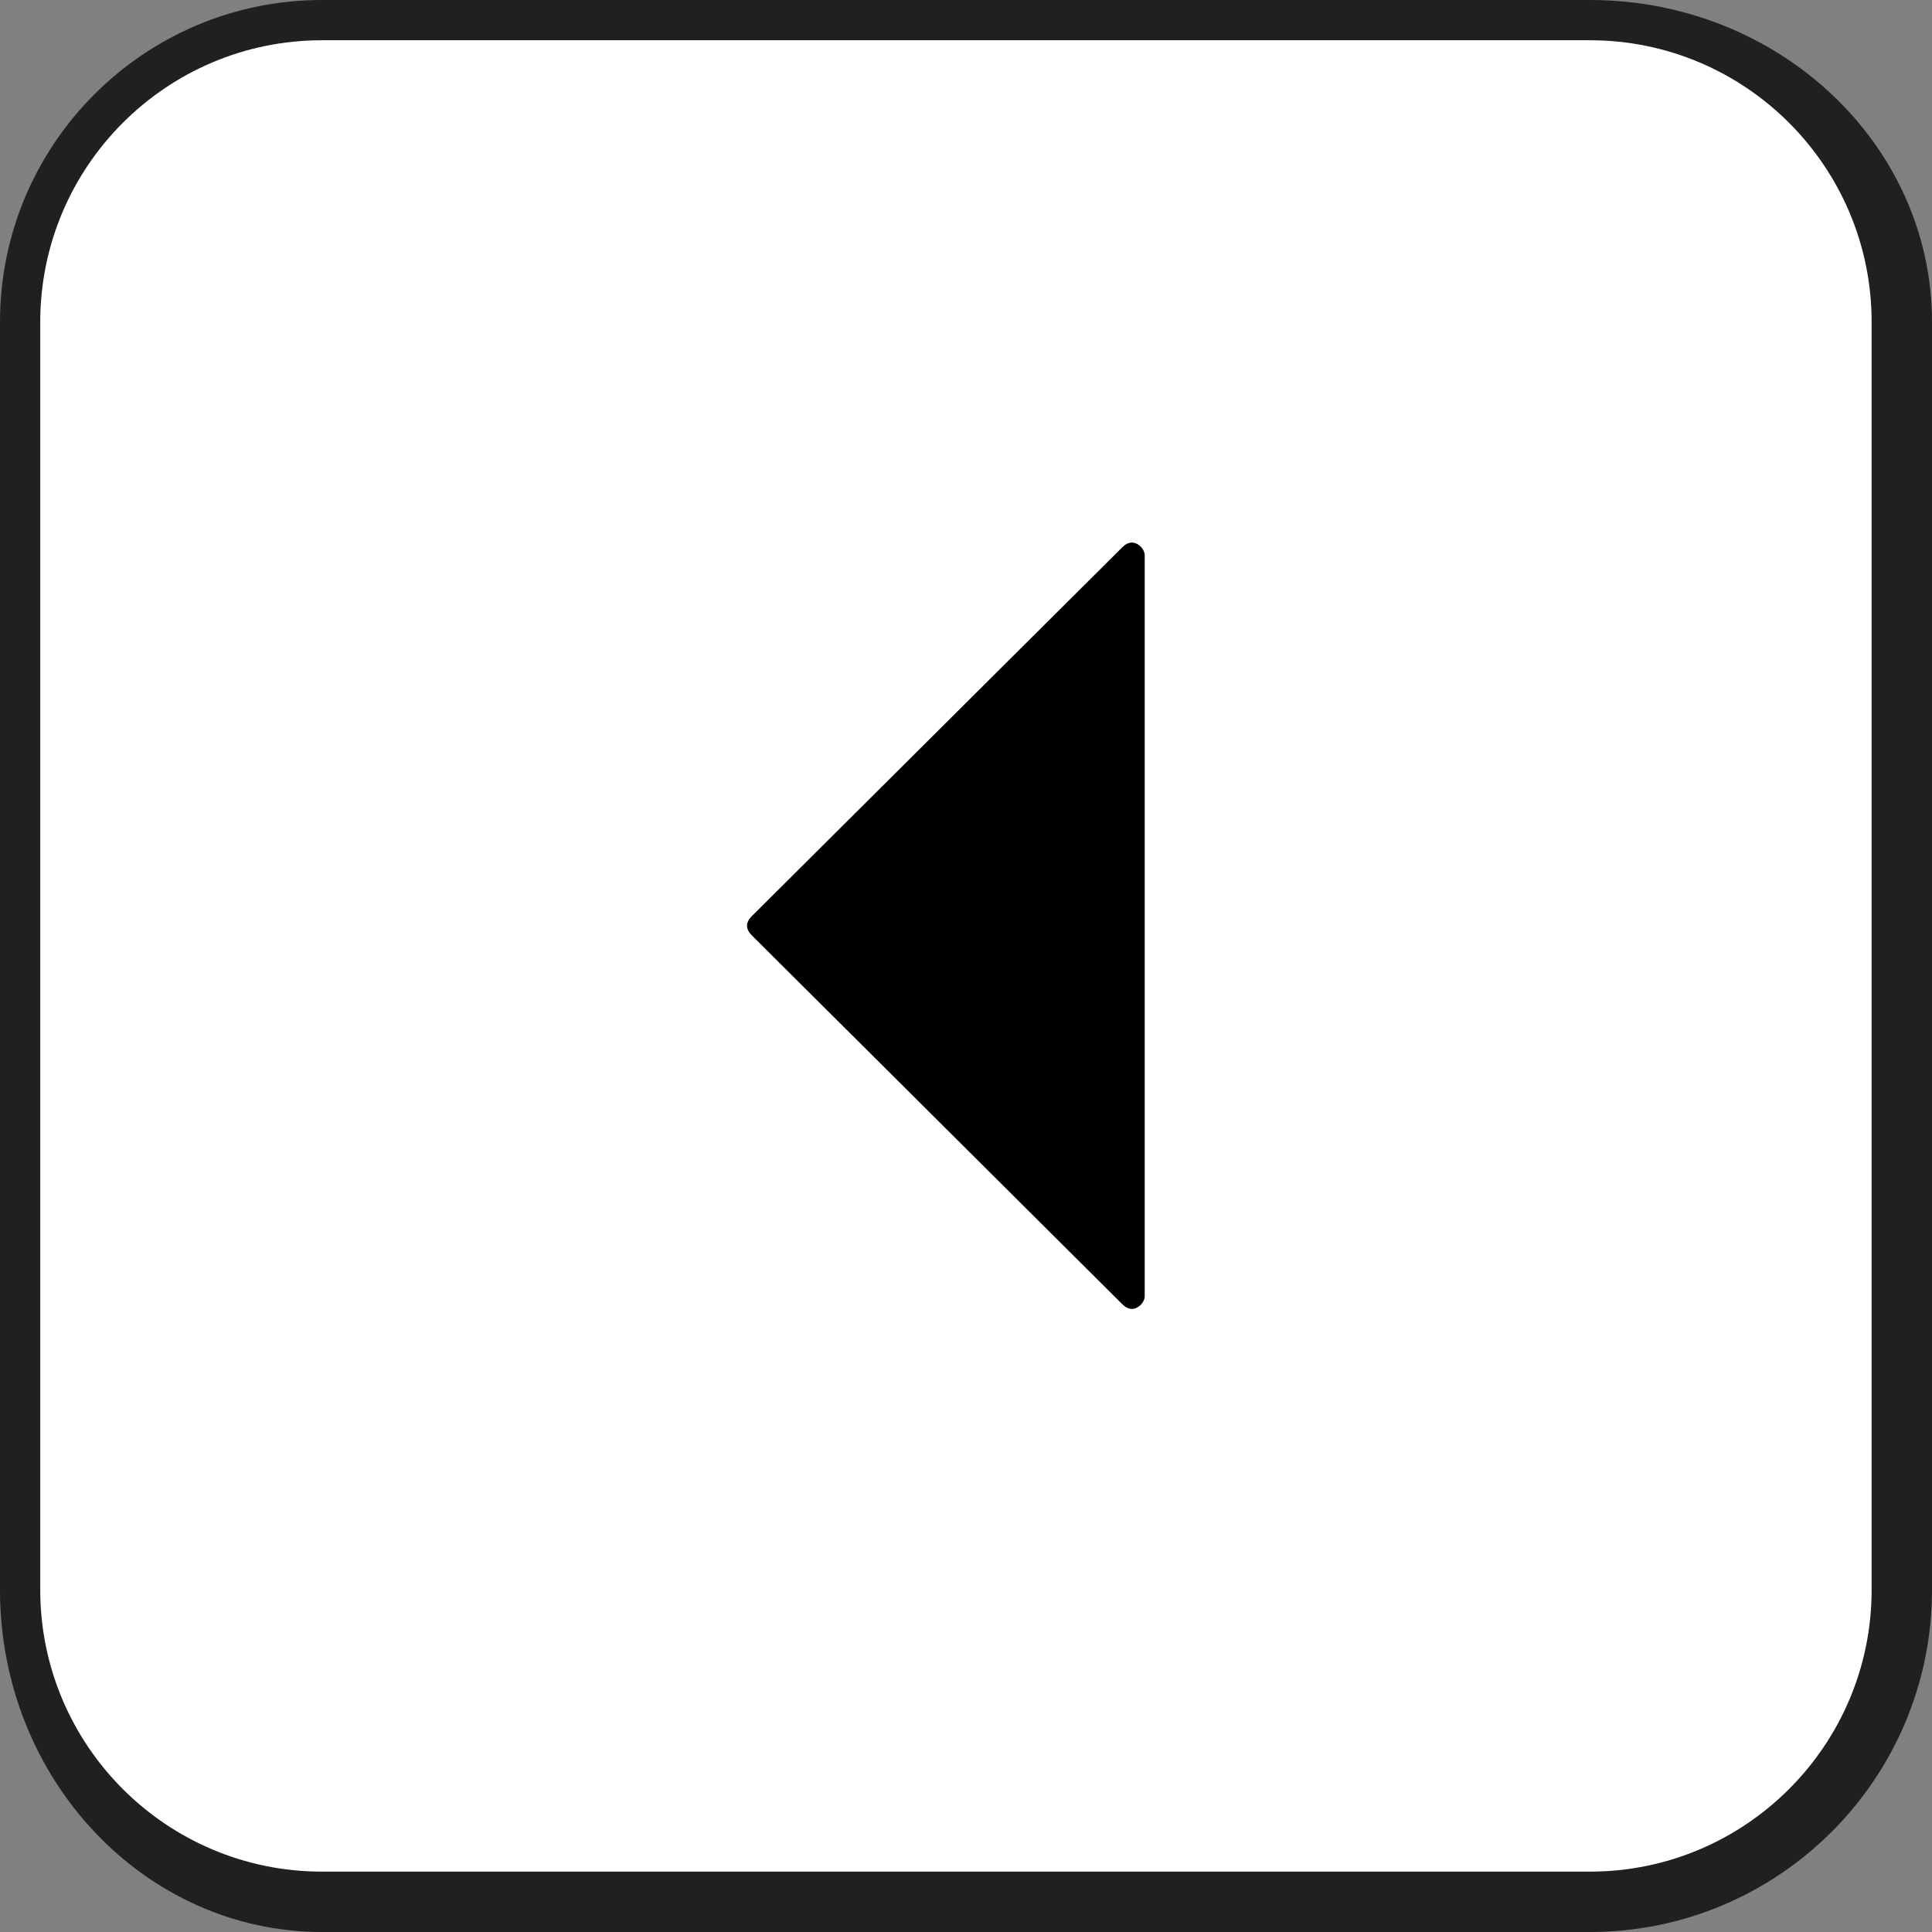
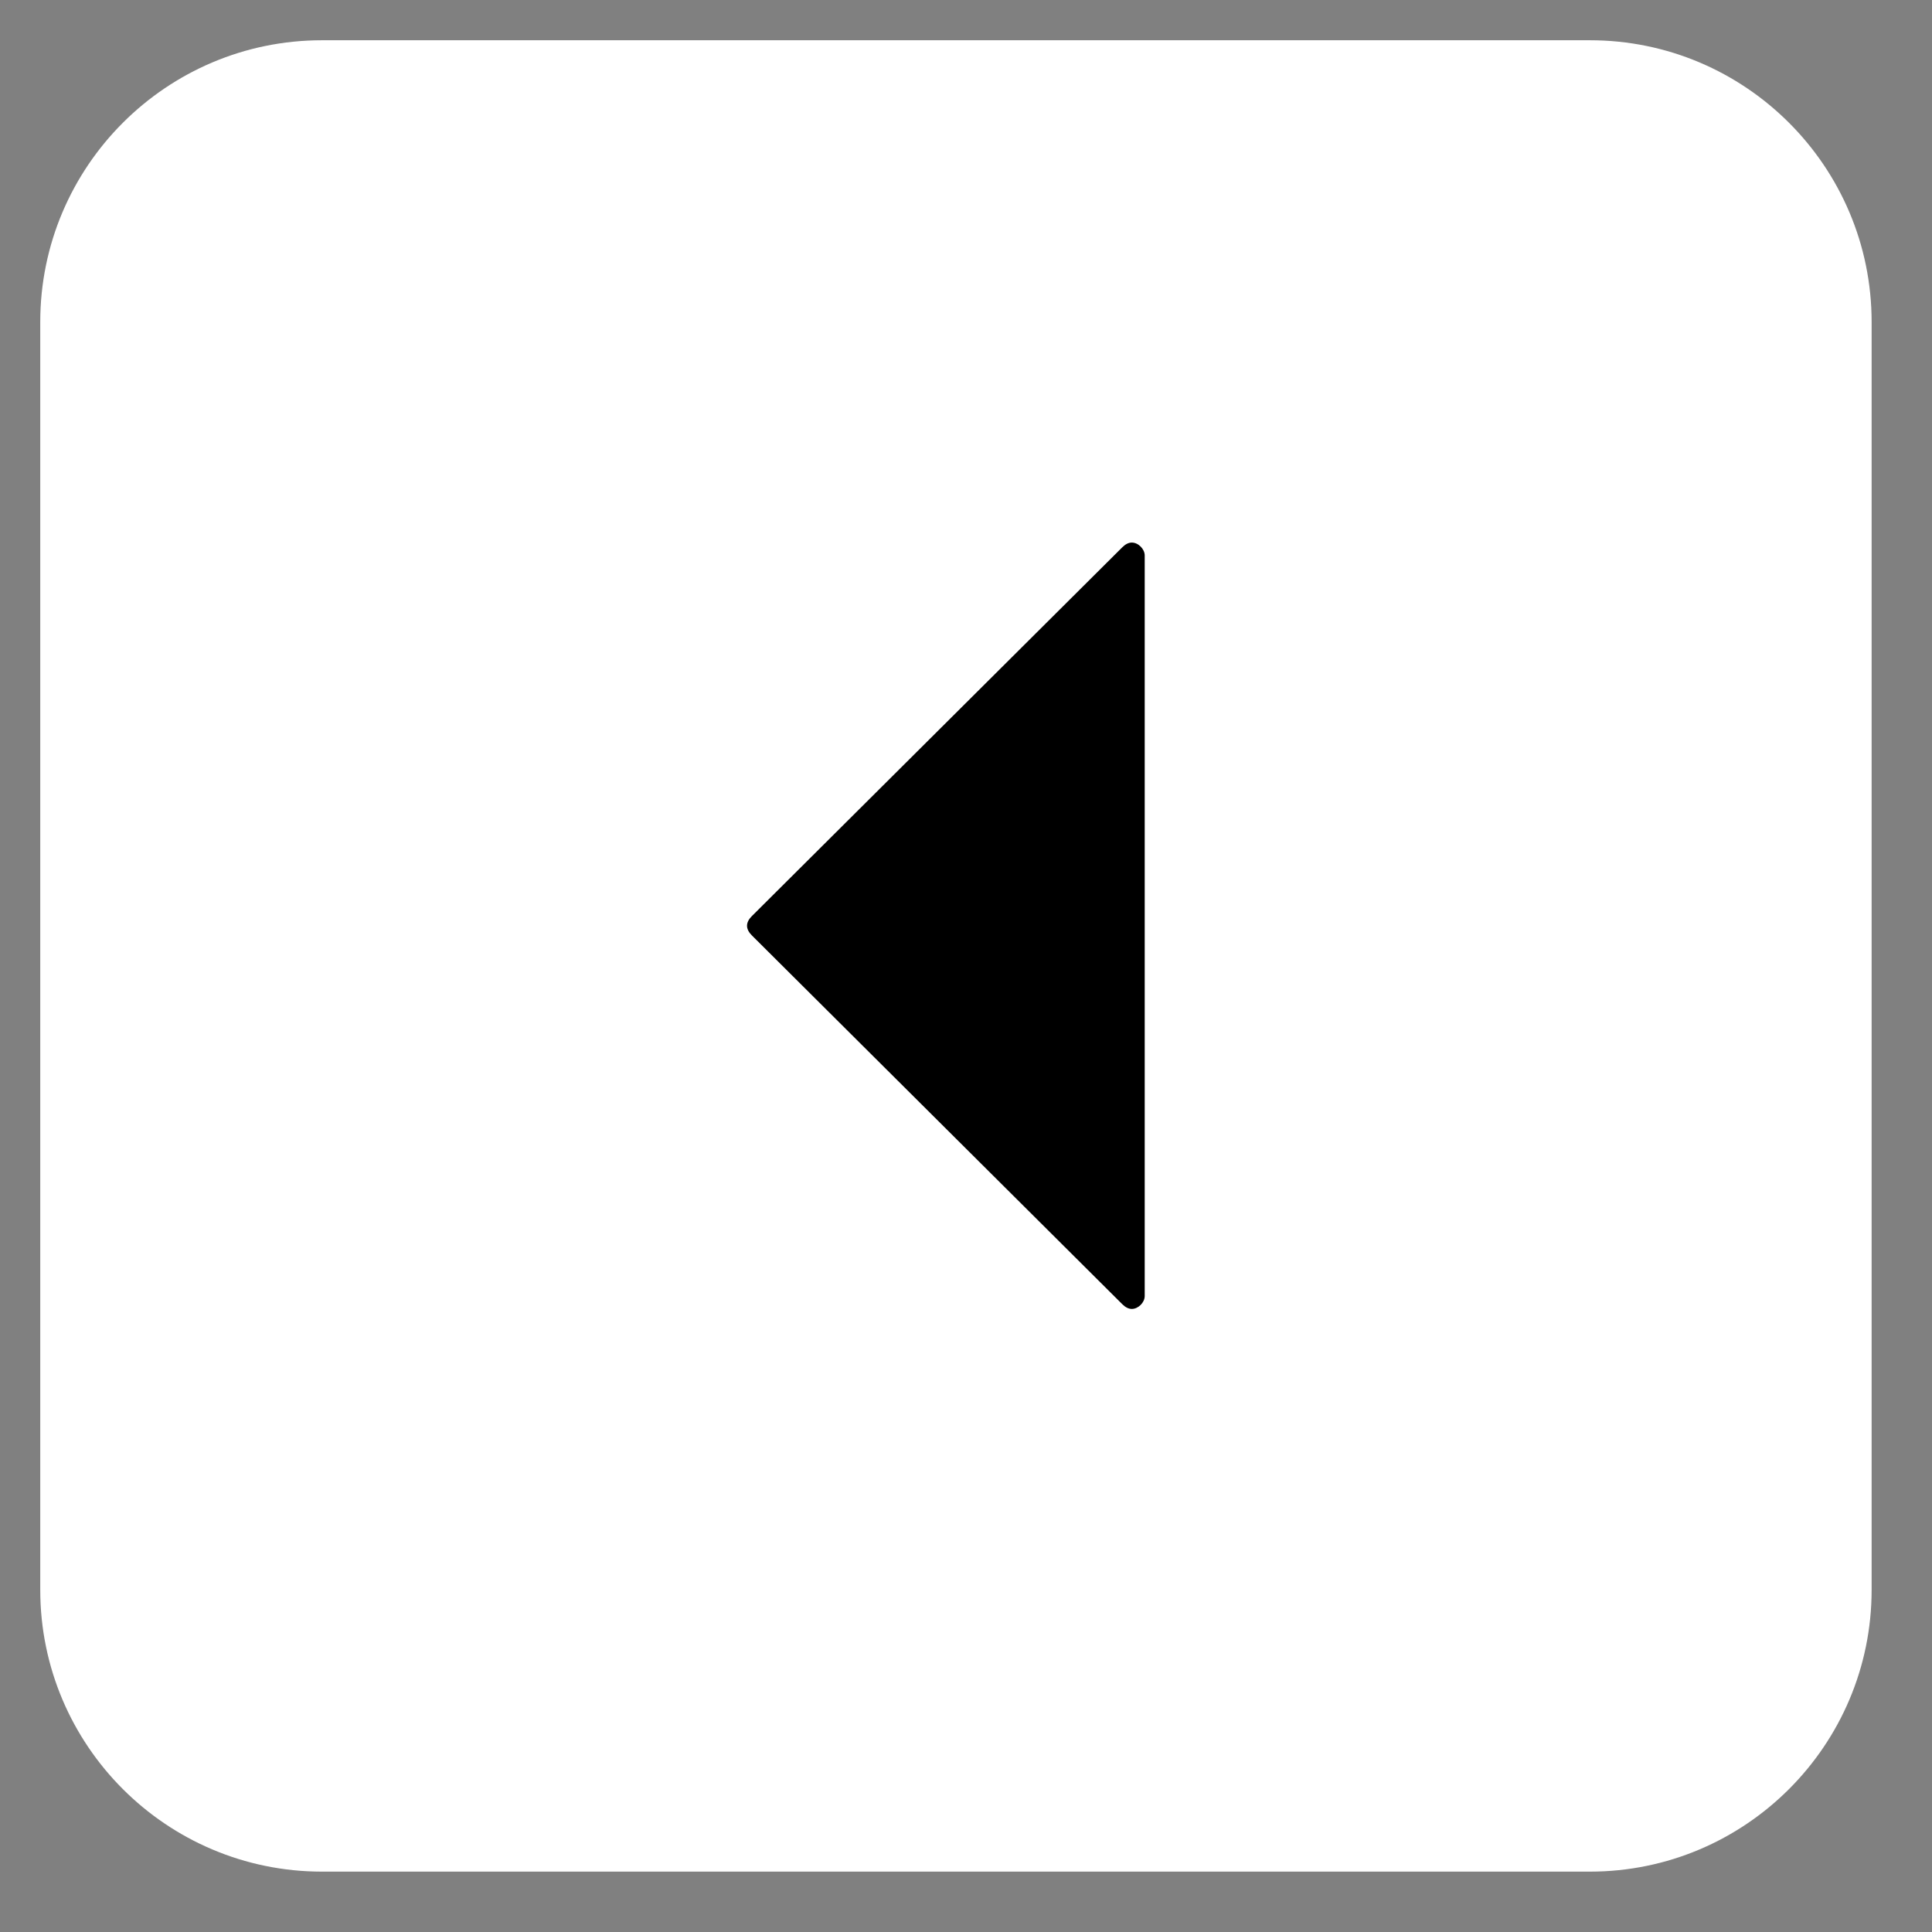
<svg xmlns="http://www.w3.org/2000/svg" viewBox="0 0 48 48" fill-rule="evenodd" clip-rule="evenodd" stroke-linejoin="round" stroke-miterlimit="2">
  <rect x="0" y="0" width="48" height="48" fill="#808080" stroke="none" />
-   <path d="M0 8c0-4.415 3.585-8 8-8h31.5C44.191 0 48 3.585 48 8v31.5c0 4.691-3.809 8.5-8.5 8.5H8c-4.415 0-8-3.809-8-8.5V8z" fill="#202020" />
-   <path d="M1 8c0-3.863 3.137-7 7-7h31.5c3.863 0 7 3.137 7 7v31.5c0 3.863-3.137 7-7 7H8c-3.863 0-7-3.137-7-7V8z" fill="#fff" />
+   <path d="M1 8c0-3.863 3.137-7 7-7h31.5c3.863 0 7 3.137 7 7v31.5c0 3.863-3.137 7-7 7H8c-3.863 0-7-3.137-7-7V8" fill="#fff" />
  <path d="M28.12 32.52c.16 0 .32-.16.32-.32V13.8c0-.16-.16-.32-.32-.32-.08 0-.16.04-.24.12l-9.2 9.16c-.08.08-.12.16-.12.24 0 .08.04.16.12.24l9.2 9.16c.08.08.16.12.24.12z" fill-rule="nonzero" />
</svg>